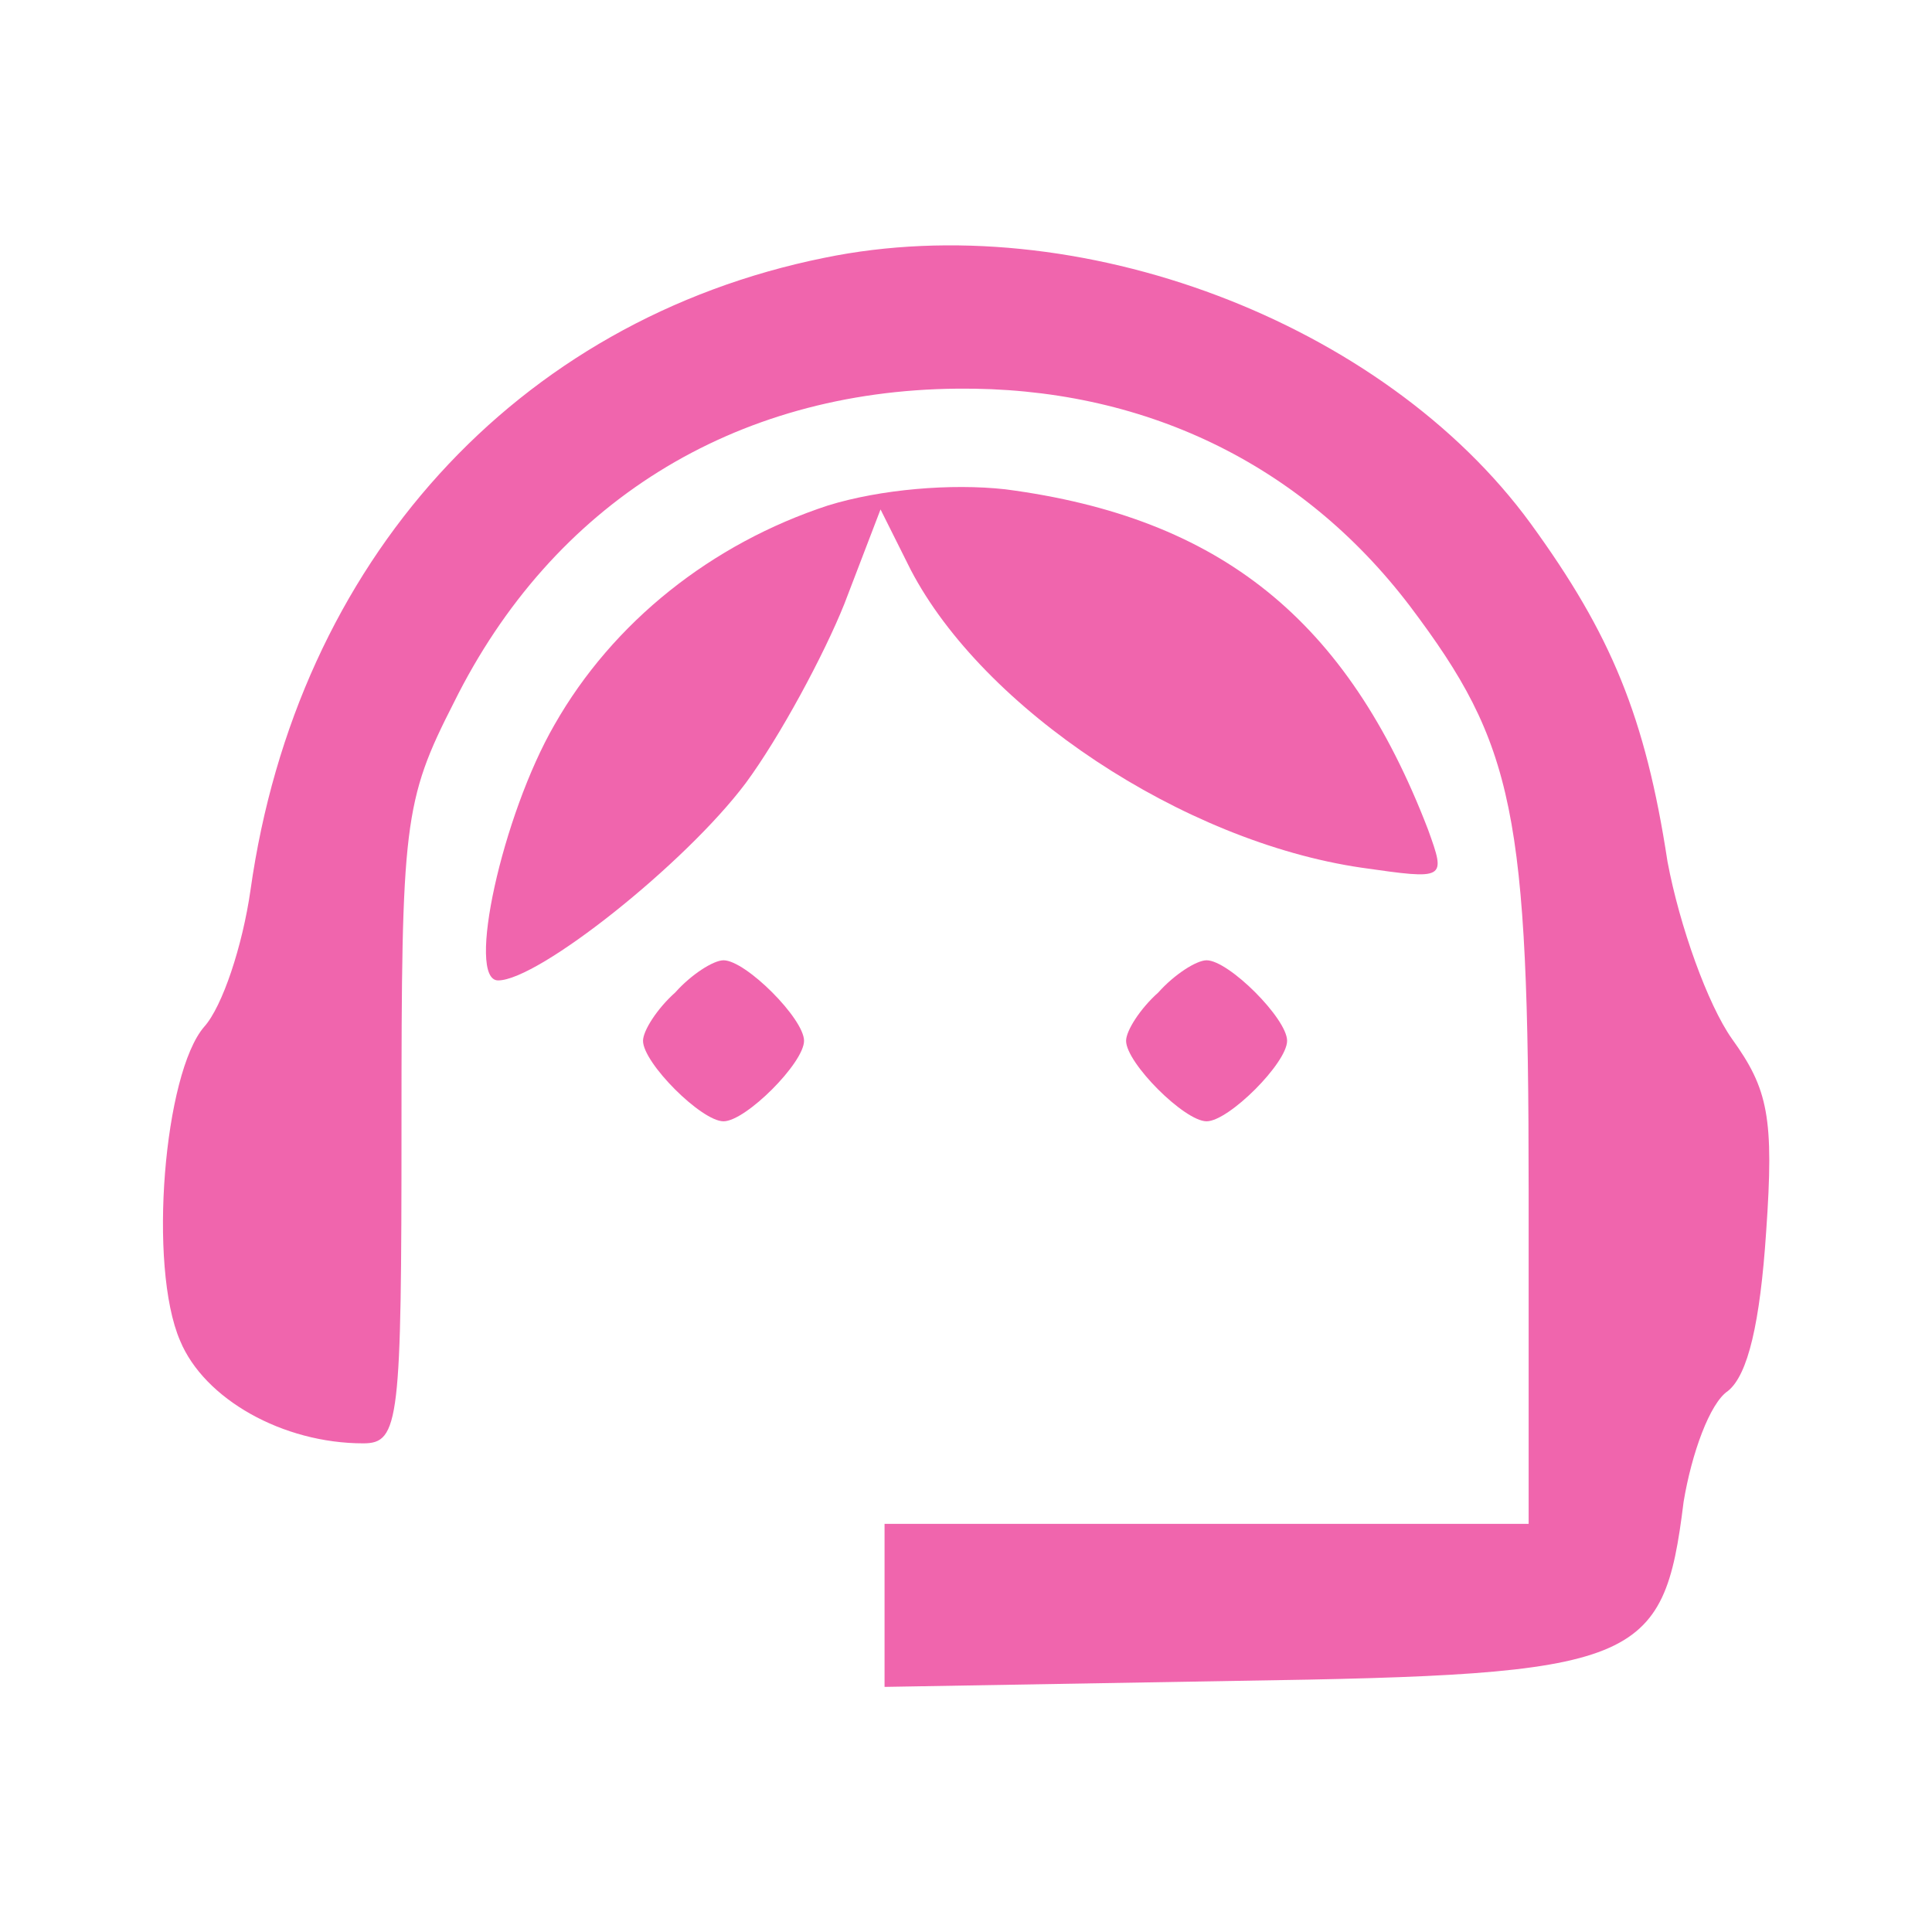
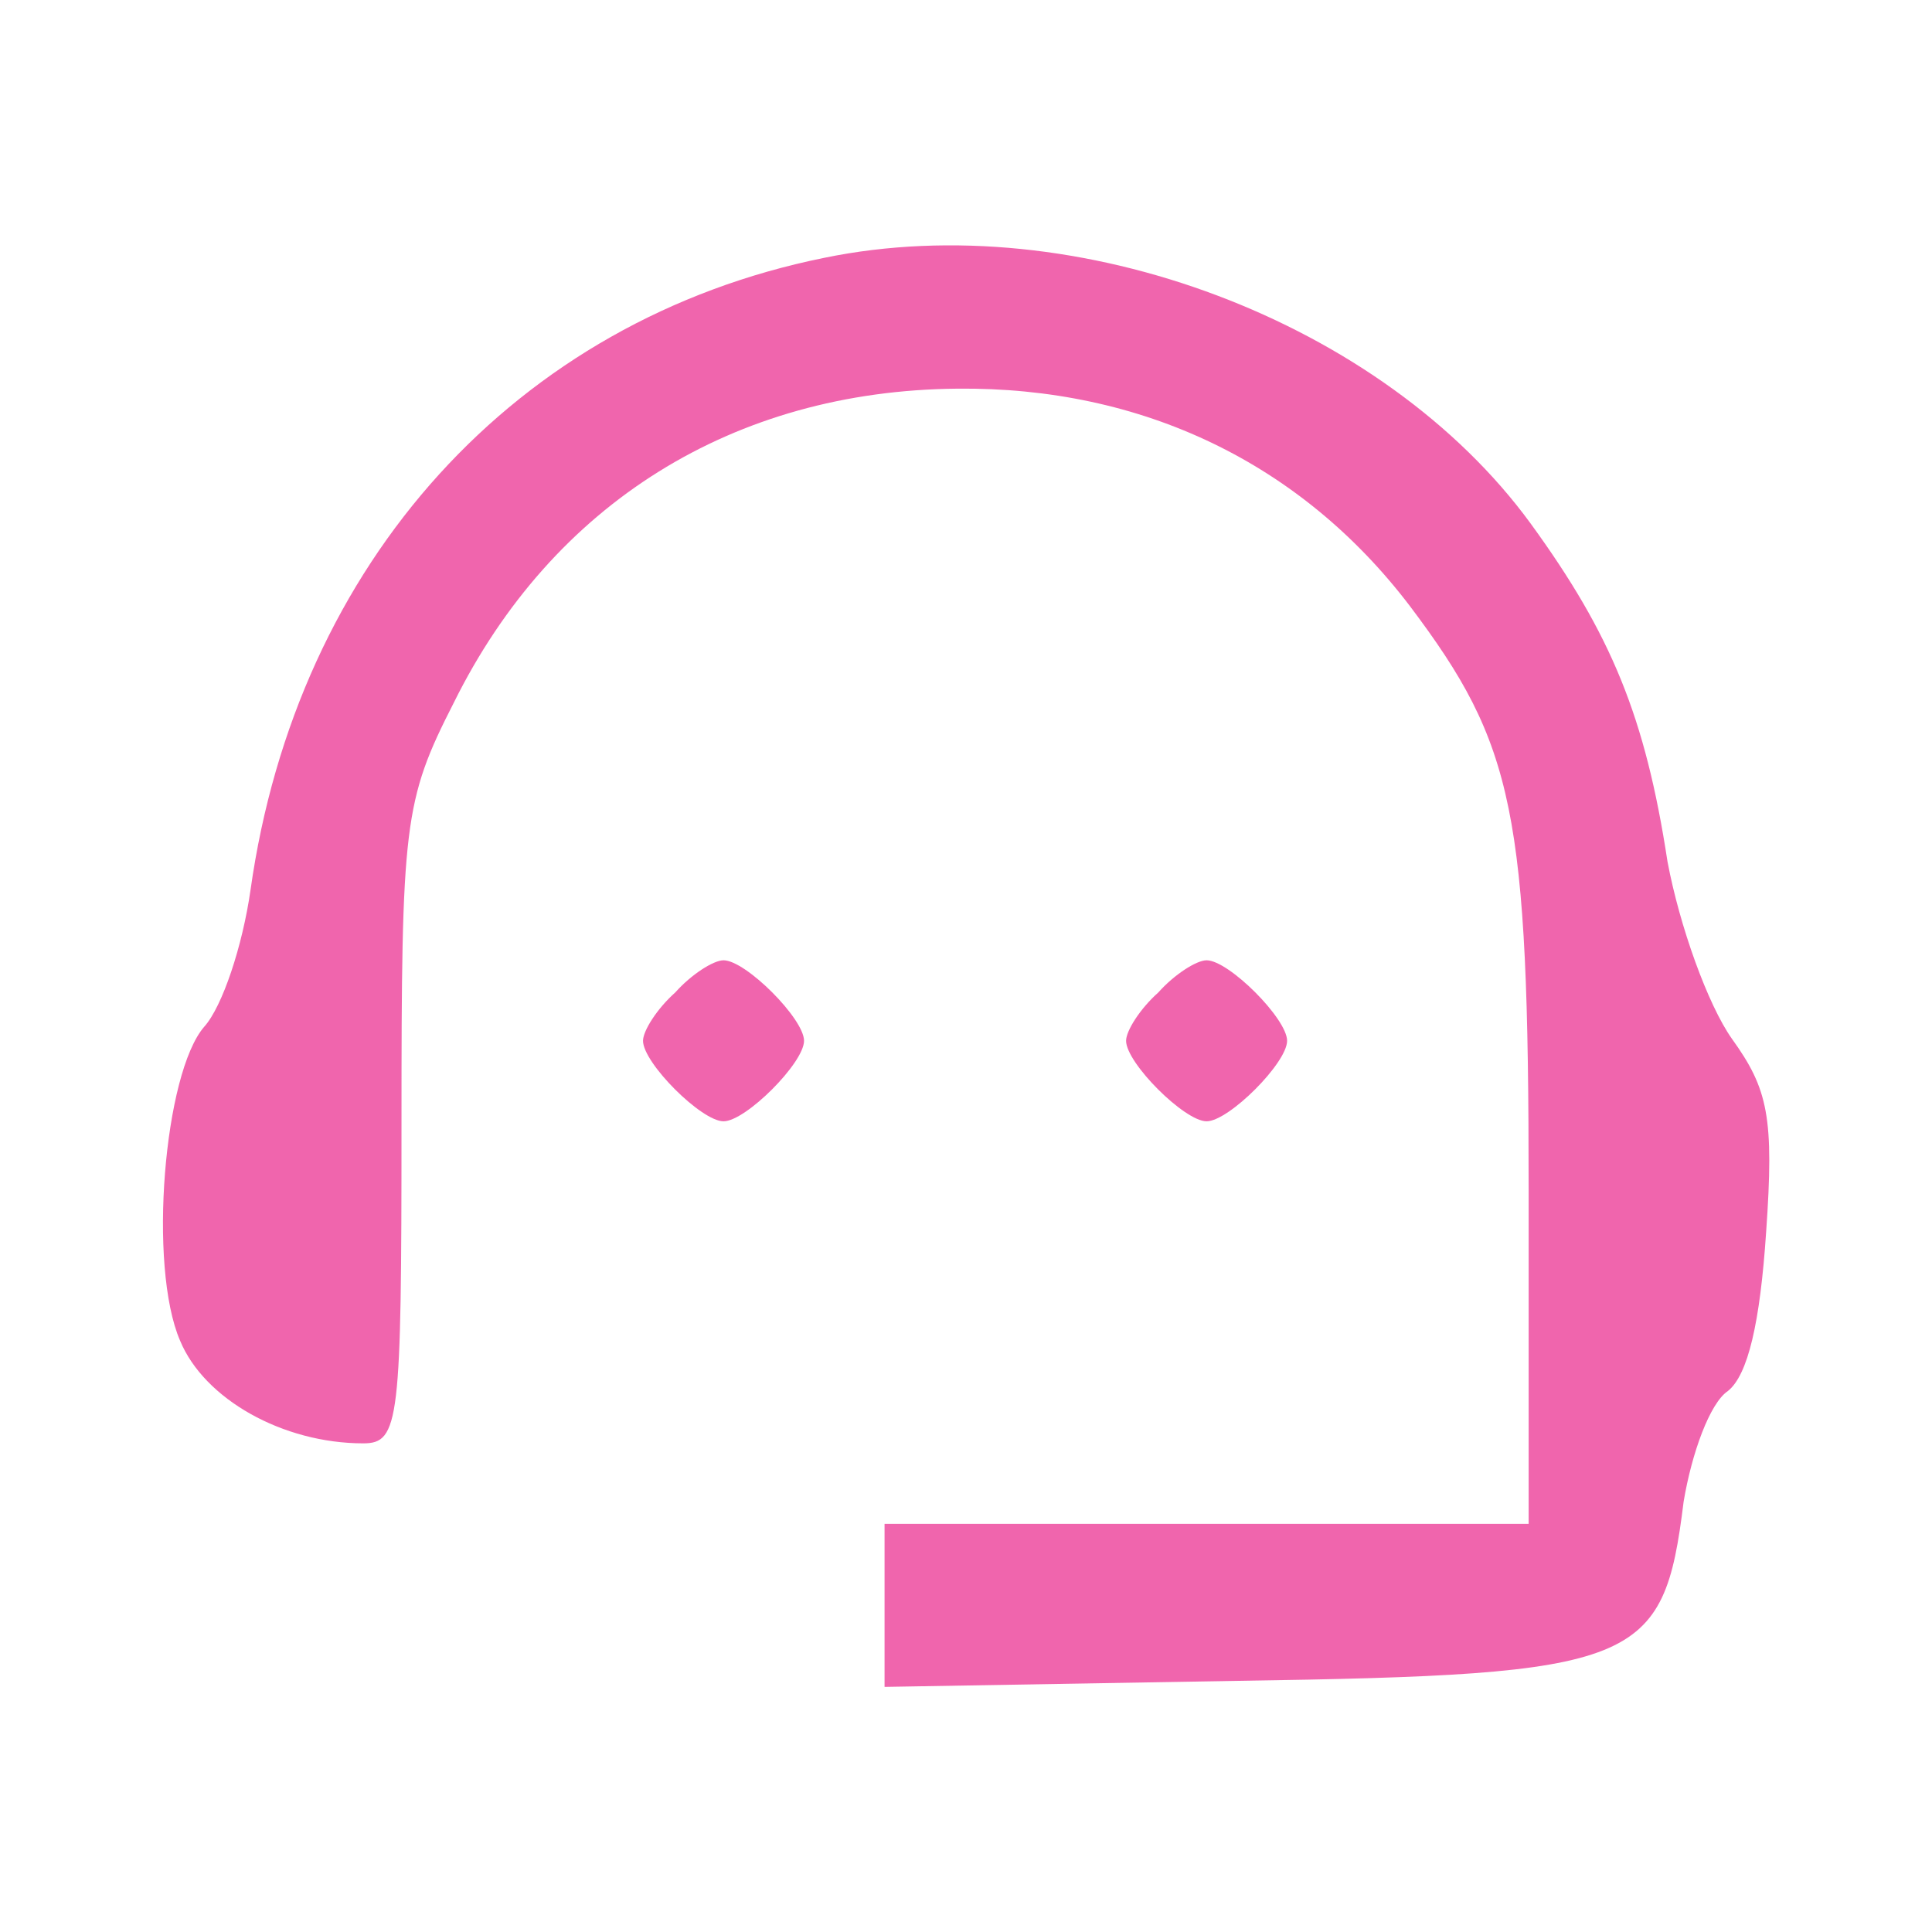
<svg xmlns="http://www.w3.org/2000/svg" viewBox="0,0,256,256" height="96pt" width="96pt" version="1.1">
  <g style="mix-blend-mode: normal" text-anchor="none" font-size="none" font-weight="none" font-family="none" stroke-dashoffset="0" stroke-dasharray="" stroke-miterlimit="10" stroke-linejoin="miter" stroke-linecap="butt" stroke-width="1" stroke="none" fill-rule="nonzero" fill="#f065ad">
    <g transform="translate(0,0)">
      <g>
        <g transform="translate(-0,-0)">
          <g>
            <g transform="translate(-0.14,-0.773) scale(2.667,2.667)">
              <g transform="translate(0,96) scale(0.1,-0.1)">
                <path d="M410,829c-153,-31 -262,-151 -285,-314c-4,-28 -14,-58 -23,-68c-20,-23 -28,-119 -12,-156c12,-29 51,-51 91,-51c18,0 19,11 19,158c0,150 1,161 26,210c49,99 139,155 250,156c92,1 171,-37 225,-108c52,-69 59,-102 59,-290v-166h-160h-160v-41v-40l175,3c200,3 212,8 222,89c4,24 13,49 22,55c10,8 16,34 19,79c4,57 1,71 -17,96c-12,17 -26,56 -32,88c-11,72 -28,113 -68,168c-73,100 -225,158 -351,132z" />
-                 <path d="M412,706c-58,-19 -107,-58 -136,-109c-26,-45 -44,-127 -28,-127c20,0 93,58 123,98c17,23 39,64 49,89l18,47l15,-30c36,-69 135,-135 224,-148c42,-6 42,-6 33,19c-40,104 -103,155 -210,169c-27,3 -62,0 -88,-8z" />
                <path d="M336,464c-9,-8 -16,-19 -16,-24c0,-11 29,-40 40,-40c11,0 40,29 40,40c0,11 -29,40 -40,40c-5,0 -16,-7 -24,-16z" />
                <path d="M576,464c-9,-8 -16,-19 -16,-24c0,-11 29,-40 40,-40c11,0 40,29 40,40c0,11 -29,40 -40,40c-5,0 -16,-7 -24,-16z" />
              </g>
            </g>
          </g>
        </g>
      </g>
    </g>
  </g>
</svg>